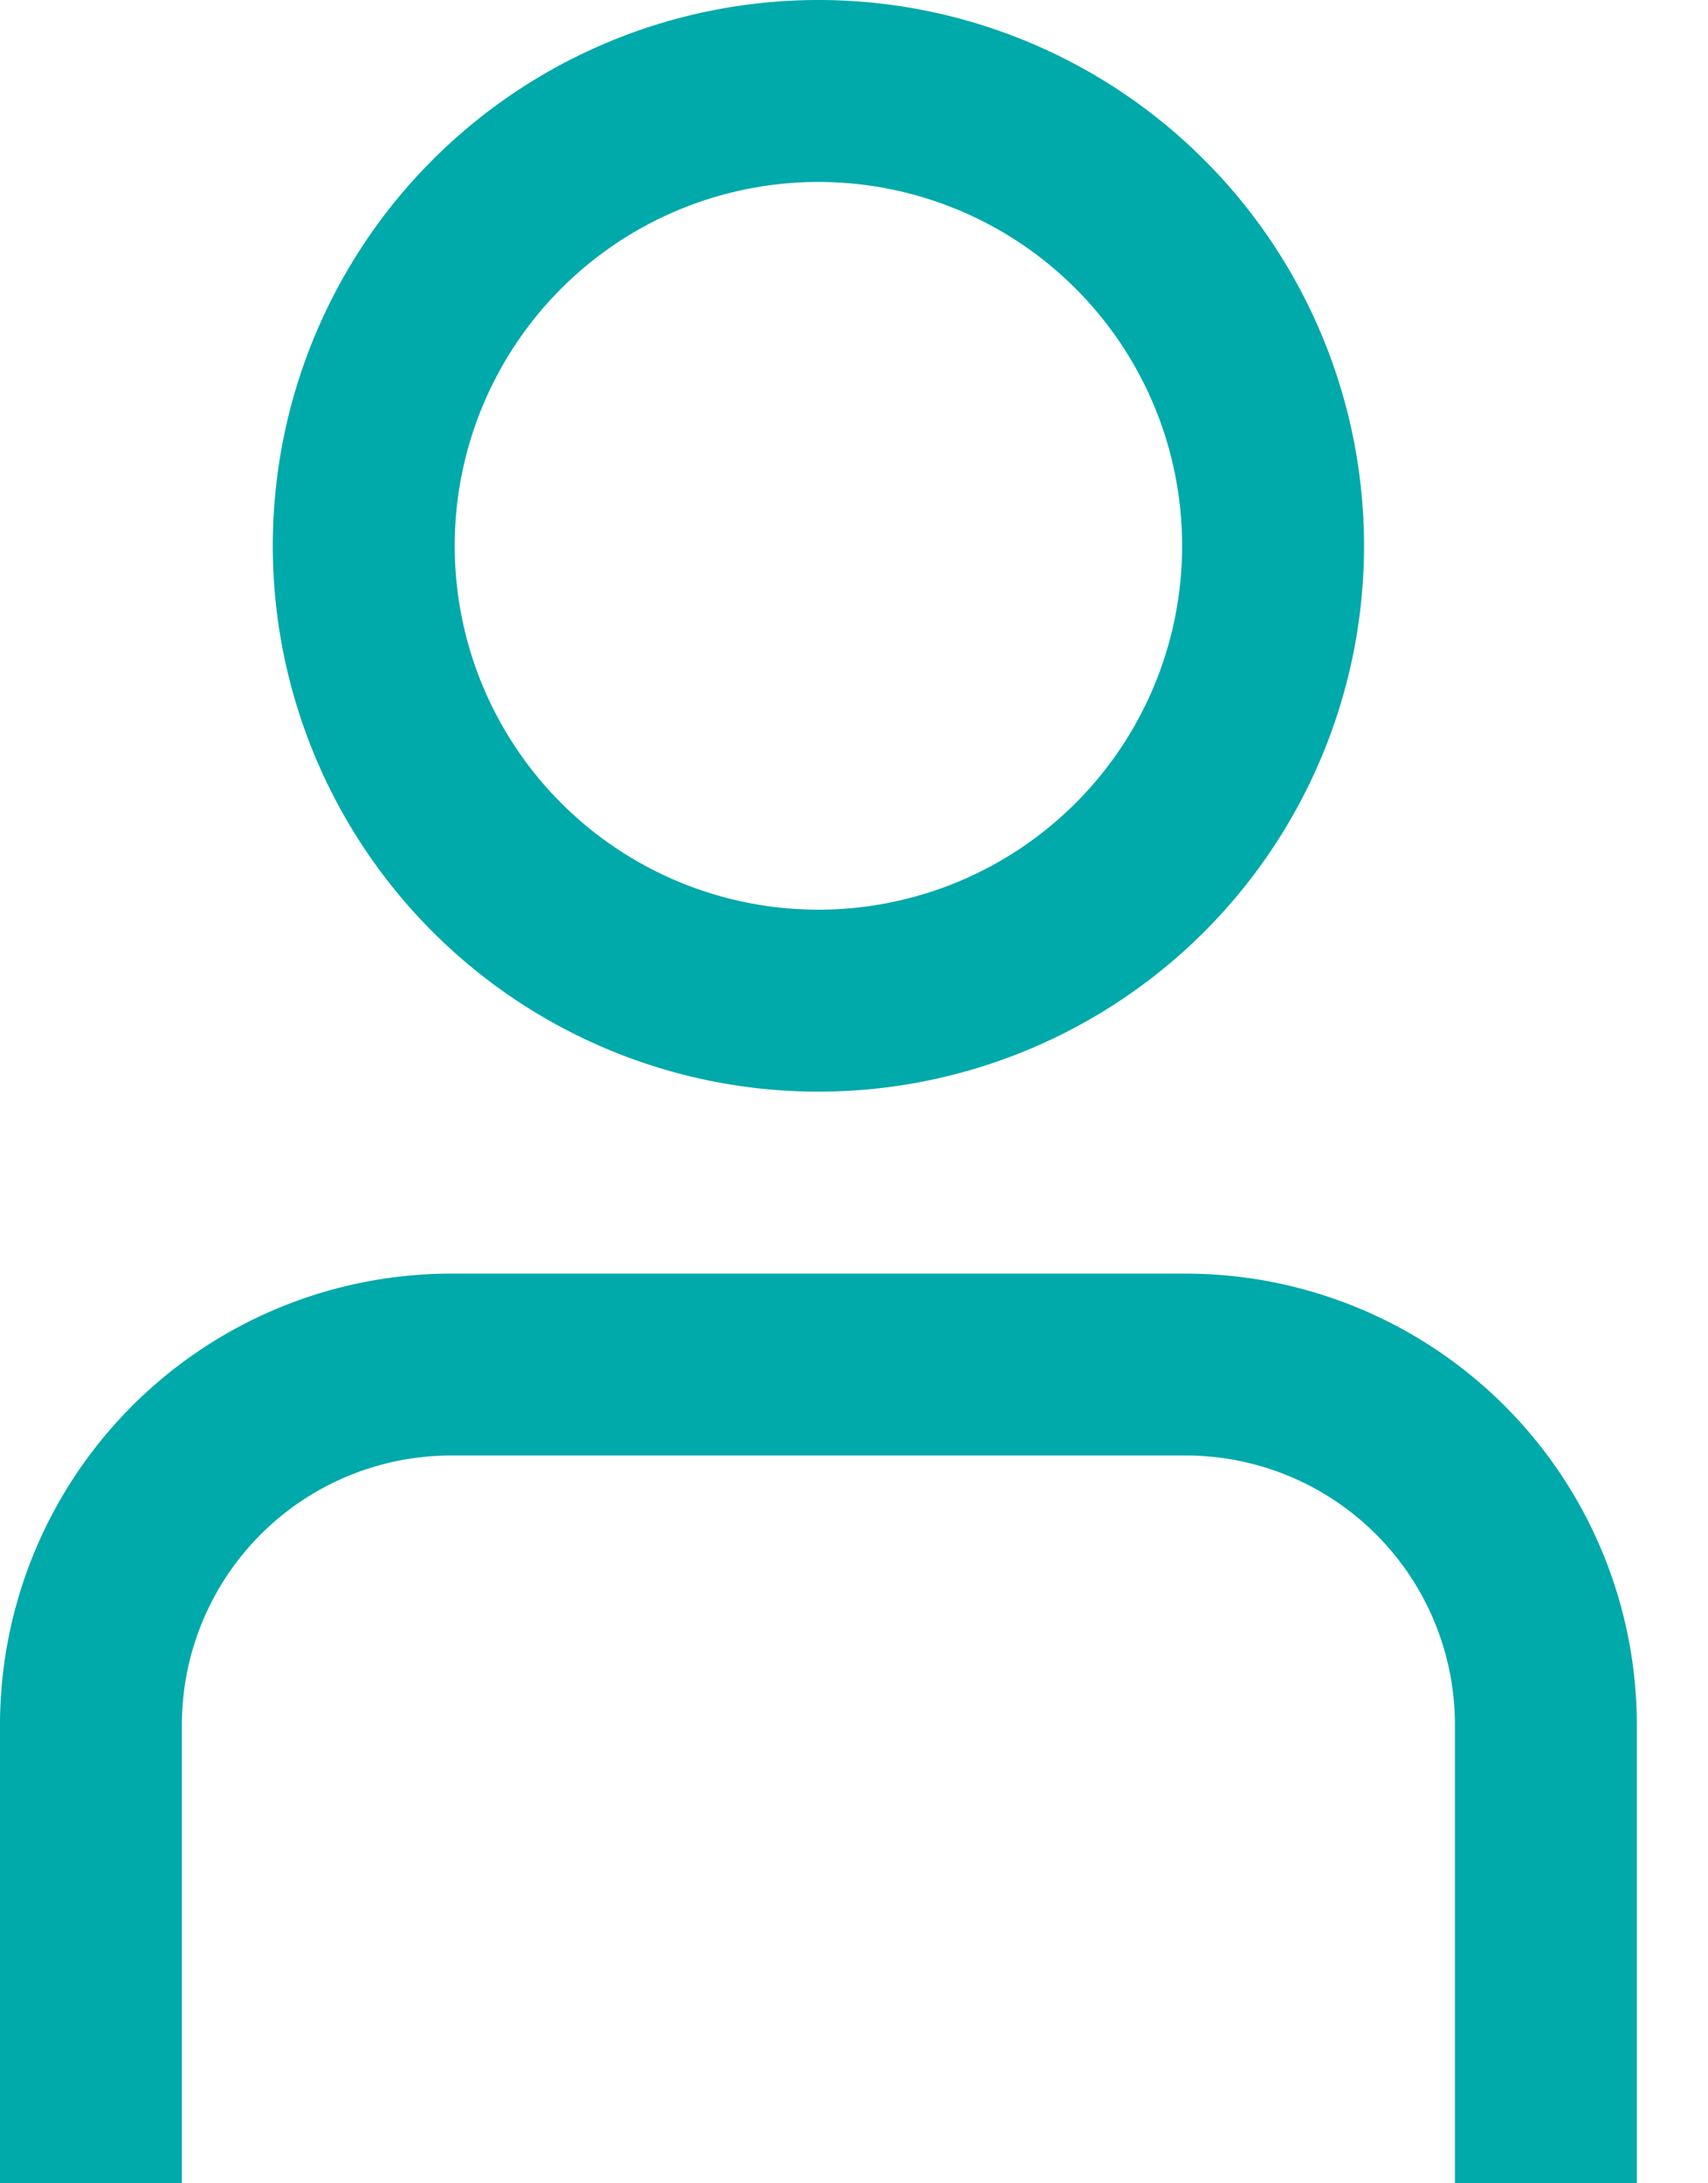
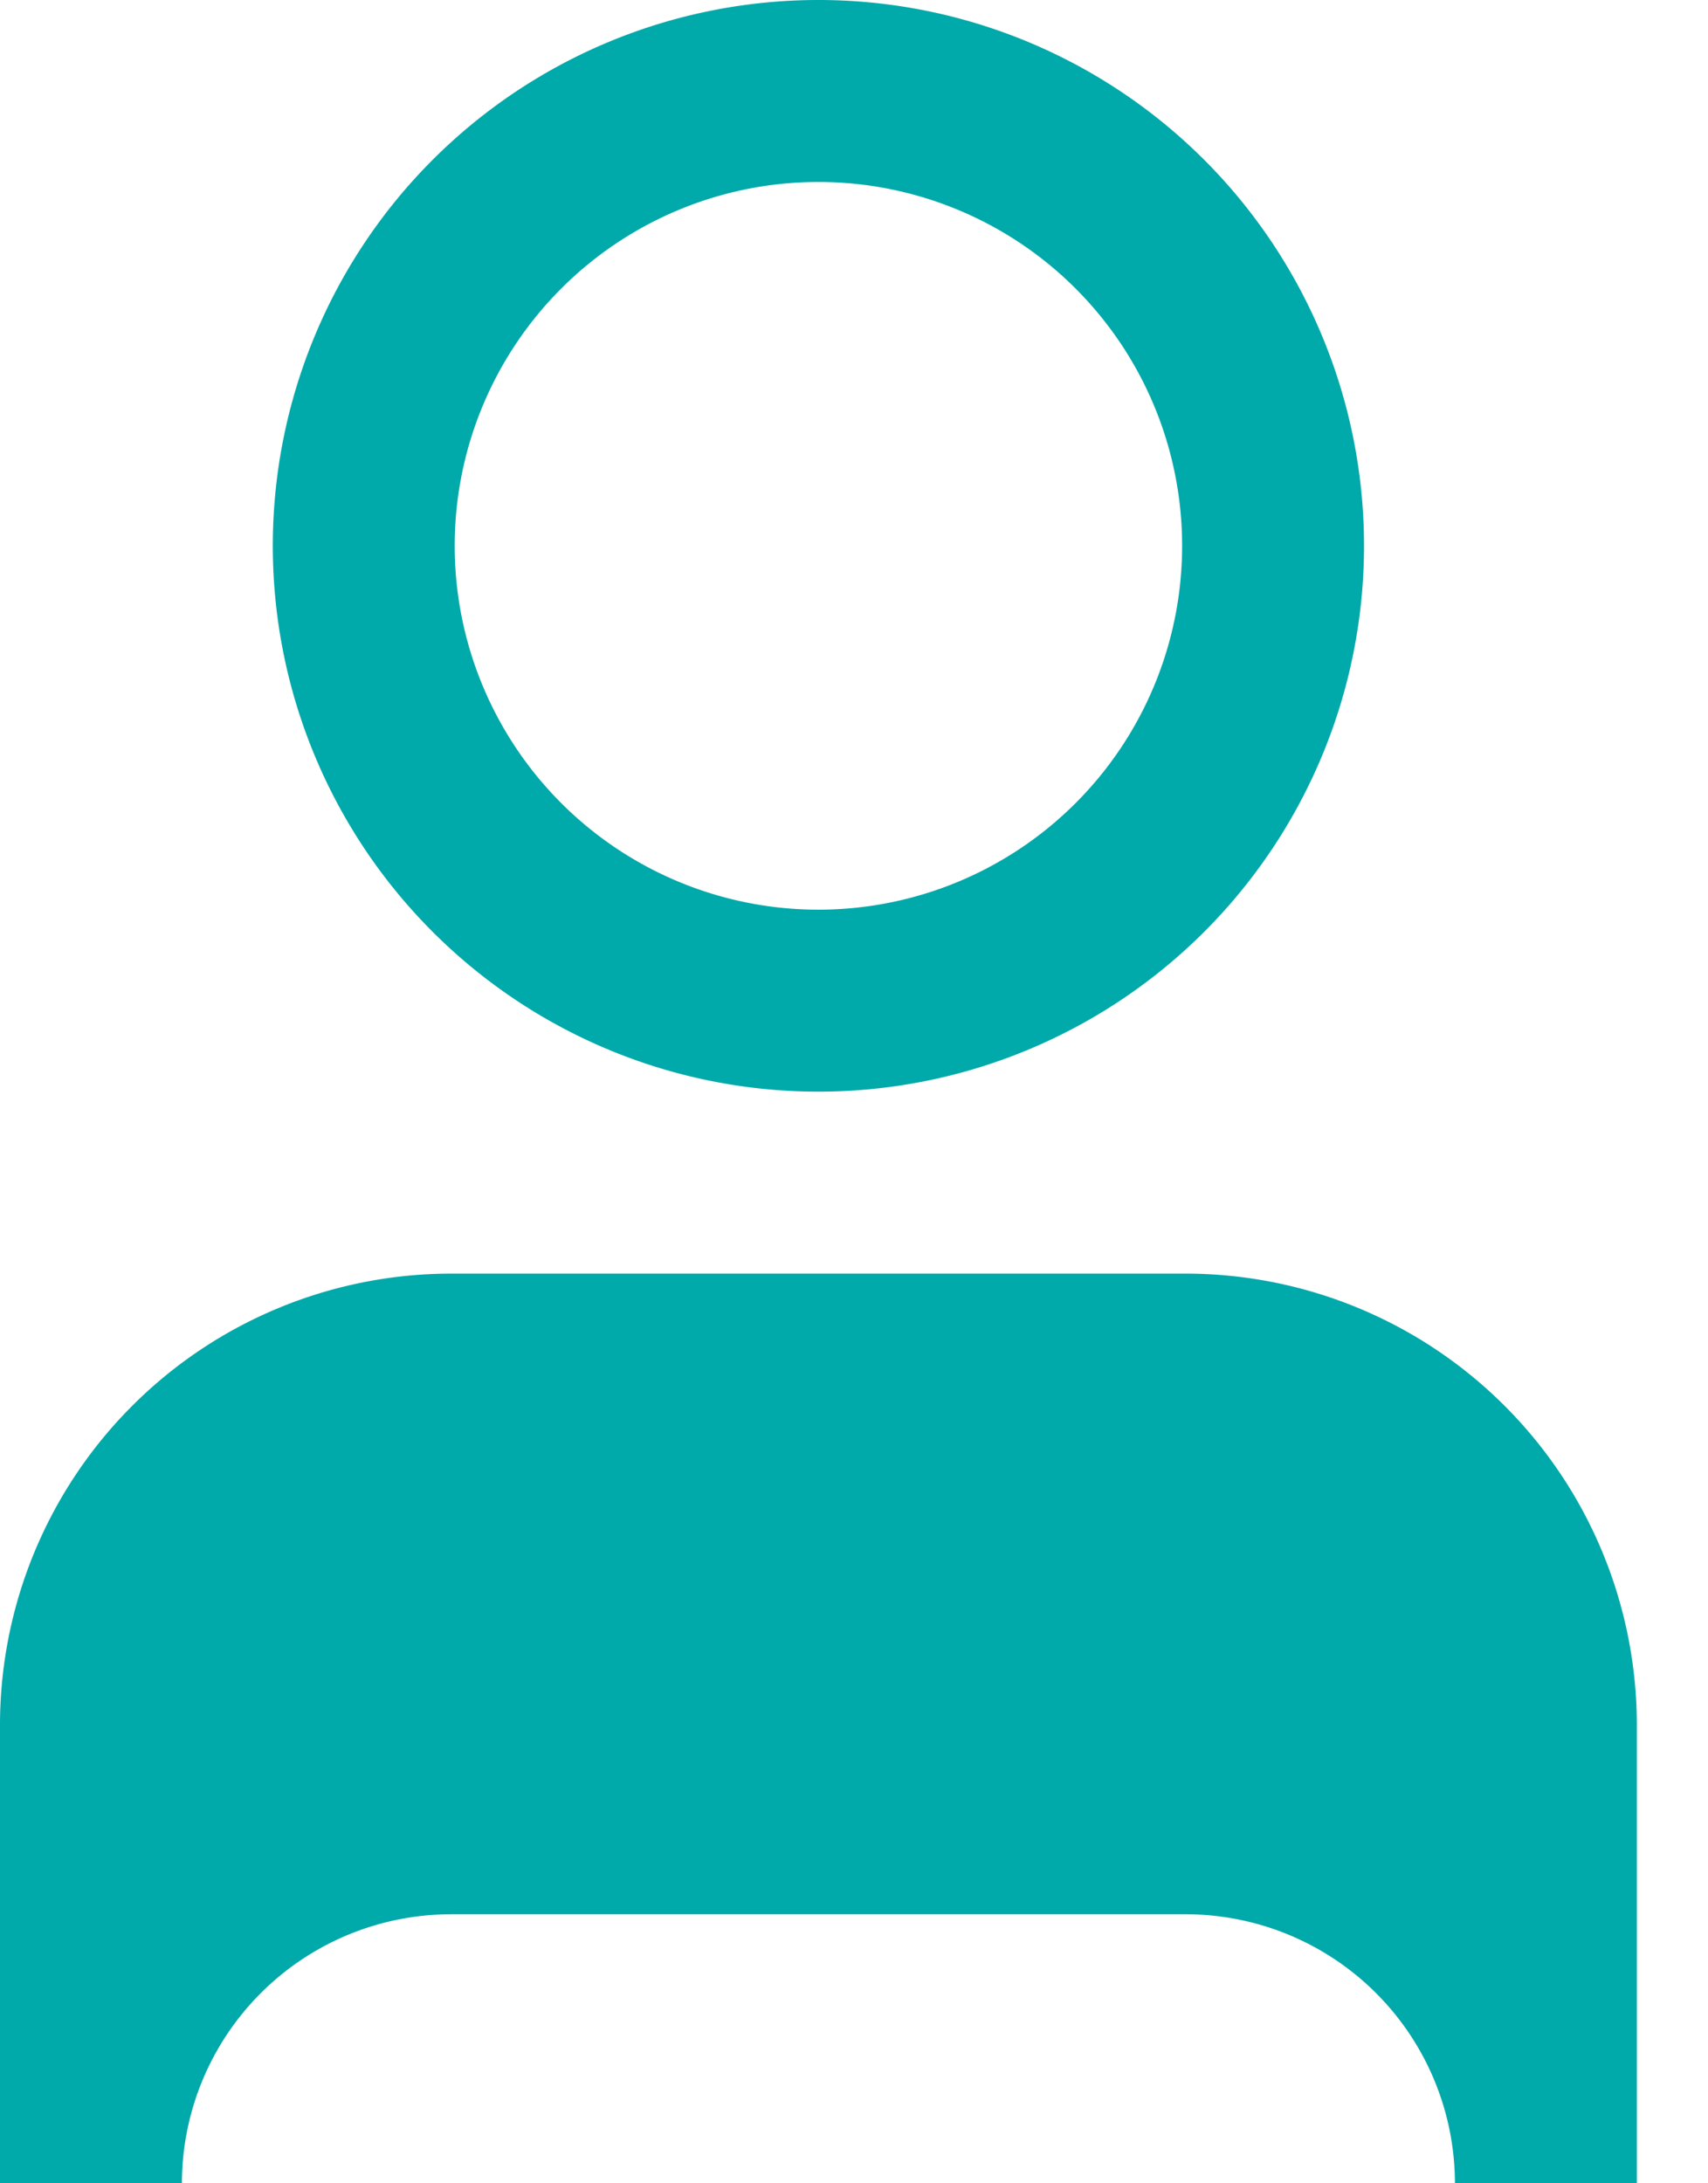
<svg xmlns="http://www.w3.org/2000/svg" width="18" height="23" viewBox="0 0 18 23">
  <g fill="#00A9AA" fill-rule="nonzero">
-     <path d="M17.25 23h-1.917v-4.833a2.837 2.837 0 0 0-2.833-2.834H4.75a2.837 2.837 0 0 0-2.833 2.834V23H0v-4.833a4.756 4.756 0 0 1 4.75-4.75h7.75a4.756 4.756 0 0 1 4.75 4.75V23zM8.625 11.5a5.75 5.75 0 1 1 0-11.5 5.75 5.75 0 0 1 0 11.5zm0-9.583a3.833 3.833 0 1 0 0 7.666 3.833 3.833 0 0 0 0-7.666z" />
+     <path d="M17.25 23h-1.917a2.837 2.837 0 0 0-2.833-2.834H4.75a2.837 2.837 0 0 0-2.833 2.834V23H0v-4.833a4.756 4.756 0 0 1 4.75-4.75h7.75a4.756 4.756 0 0 1 4.75 4.75V23zM8.625 11.5a5.75 5.75 0 1 1 0-11.5 5.75 5.75 0 0 1 0 11.5zm0-9.583a3.833 3.833 0 1 0 0 7.666 3.833 3.833 0 0 0 0-7.666z" />
  </g>
</svg>